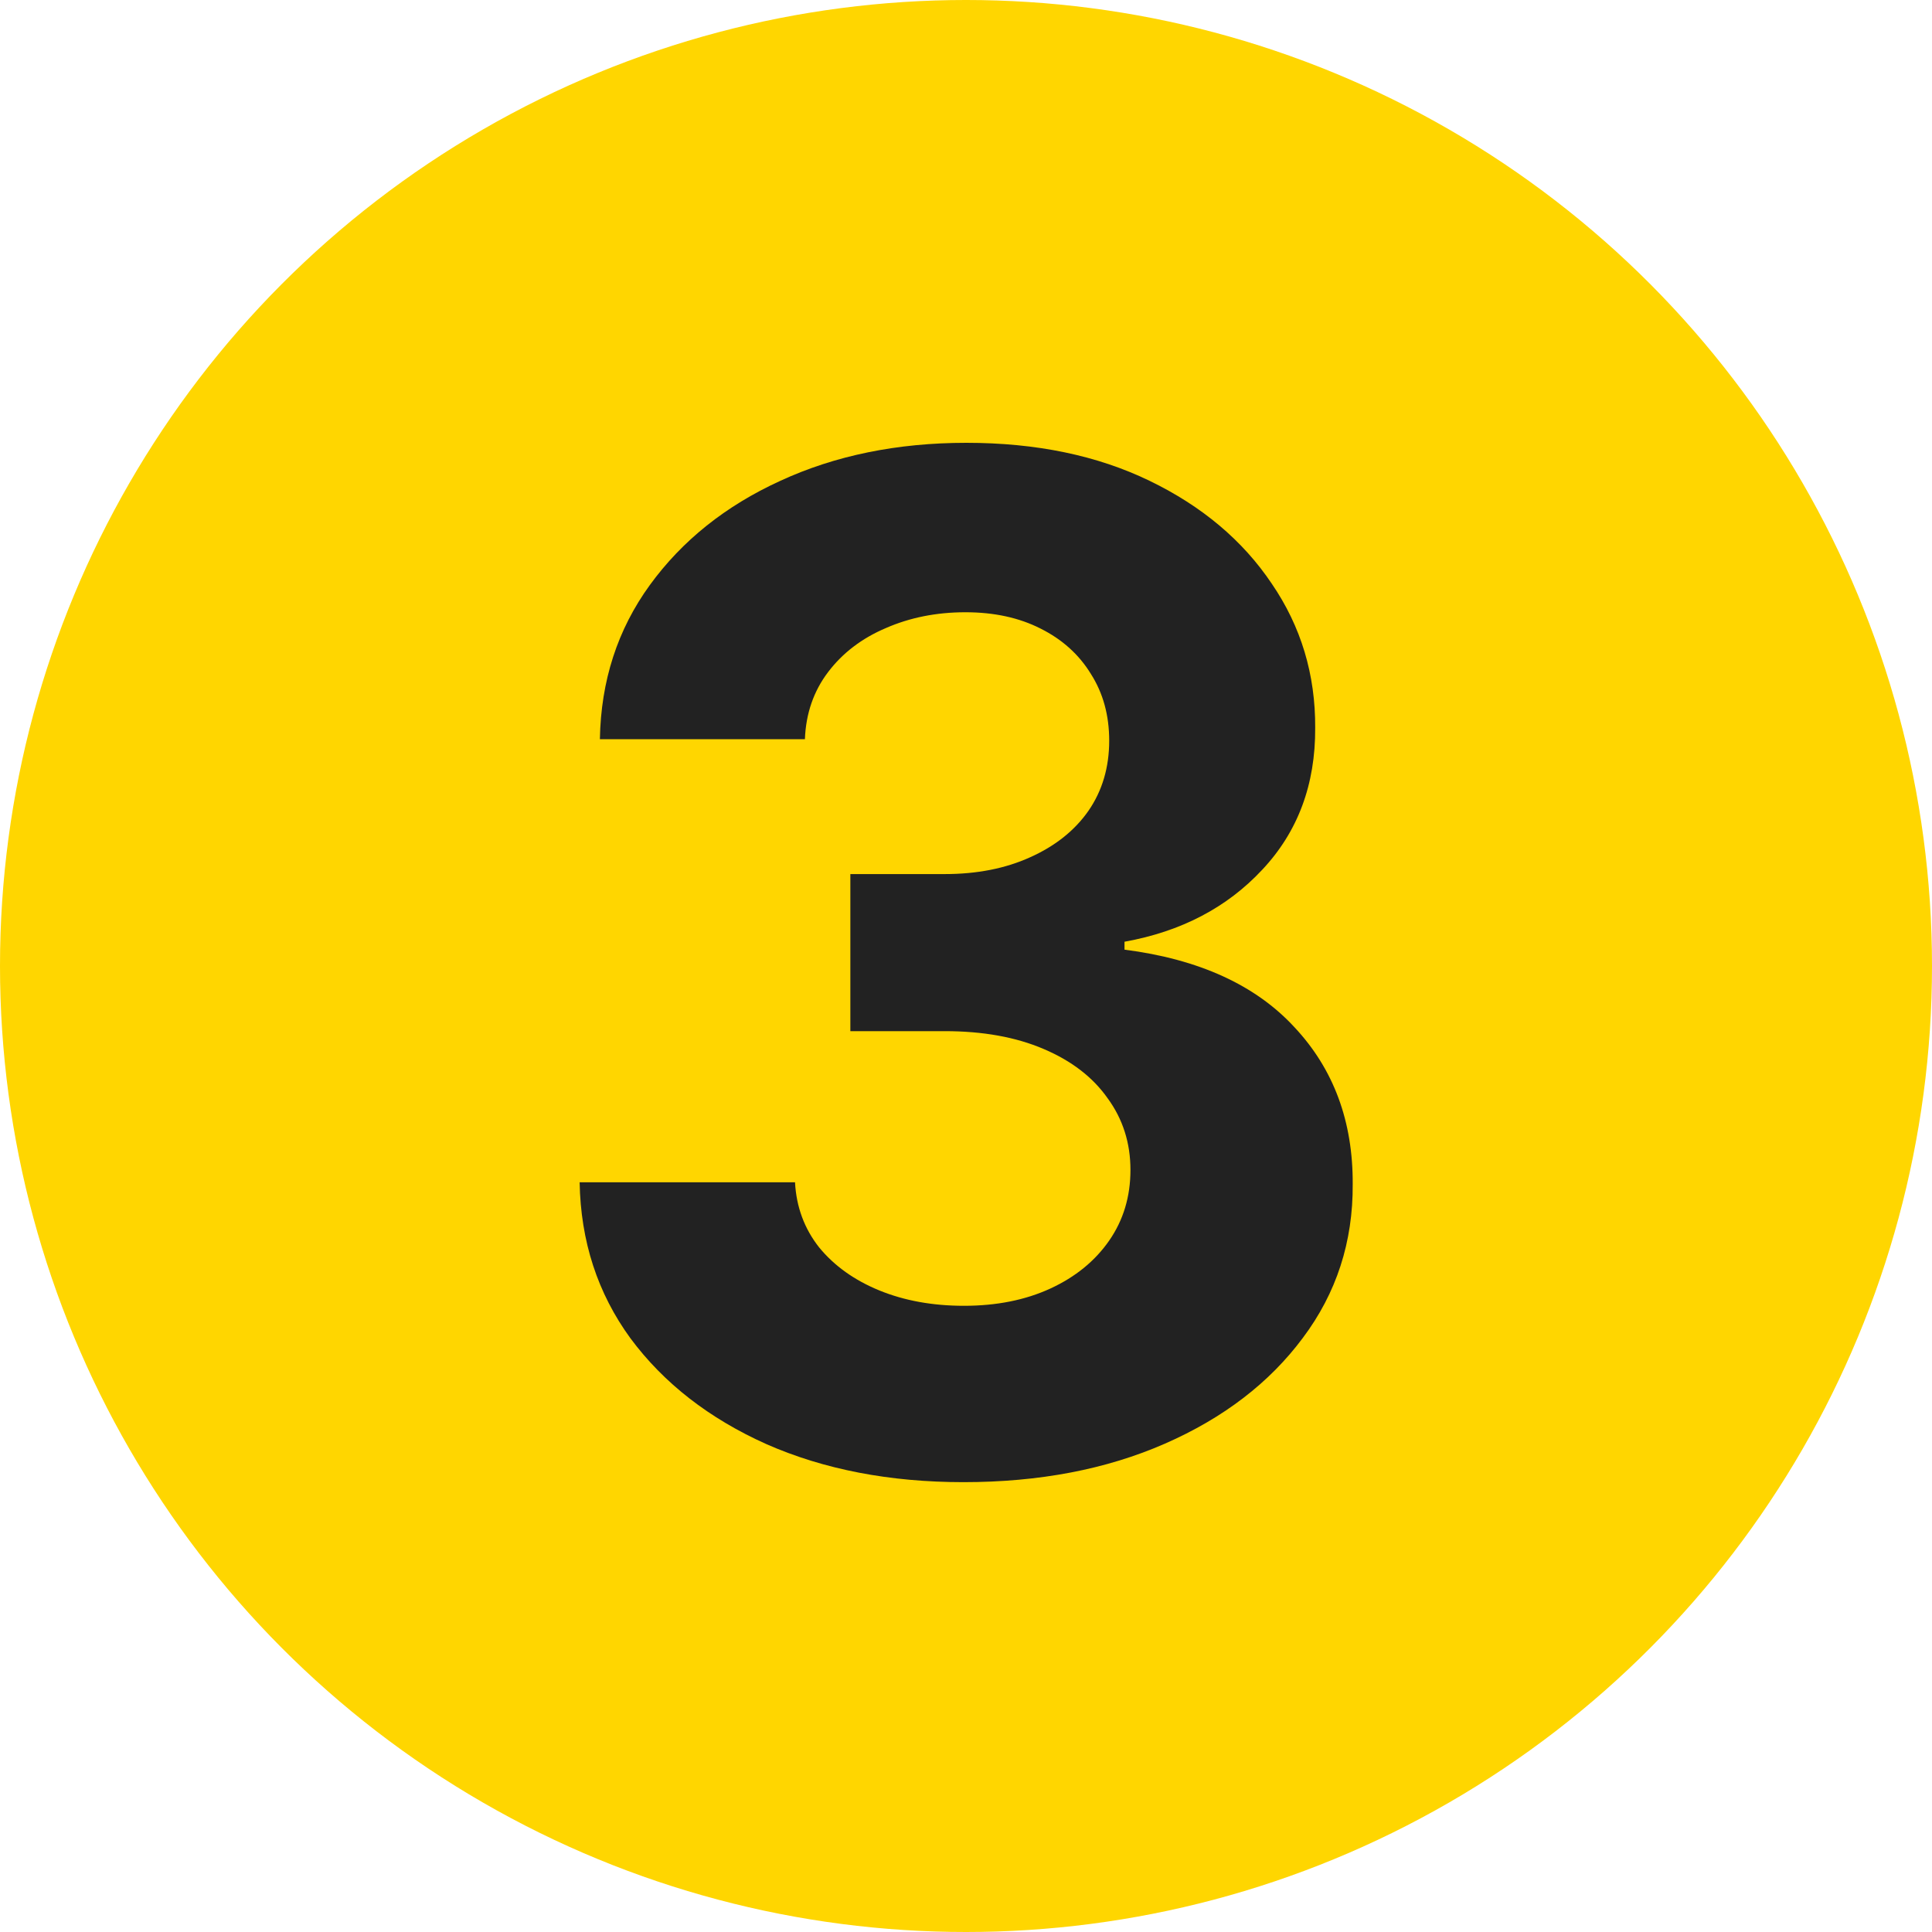
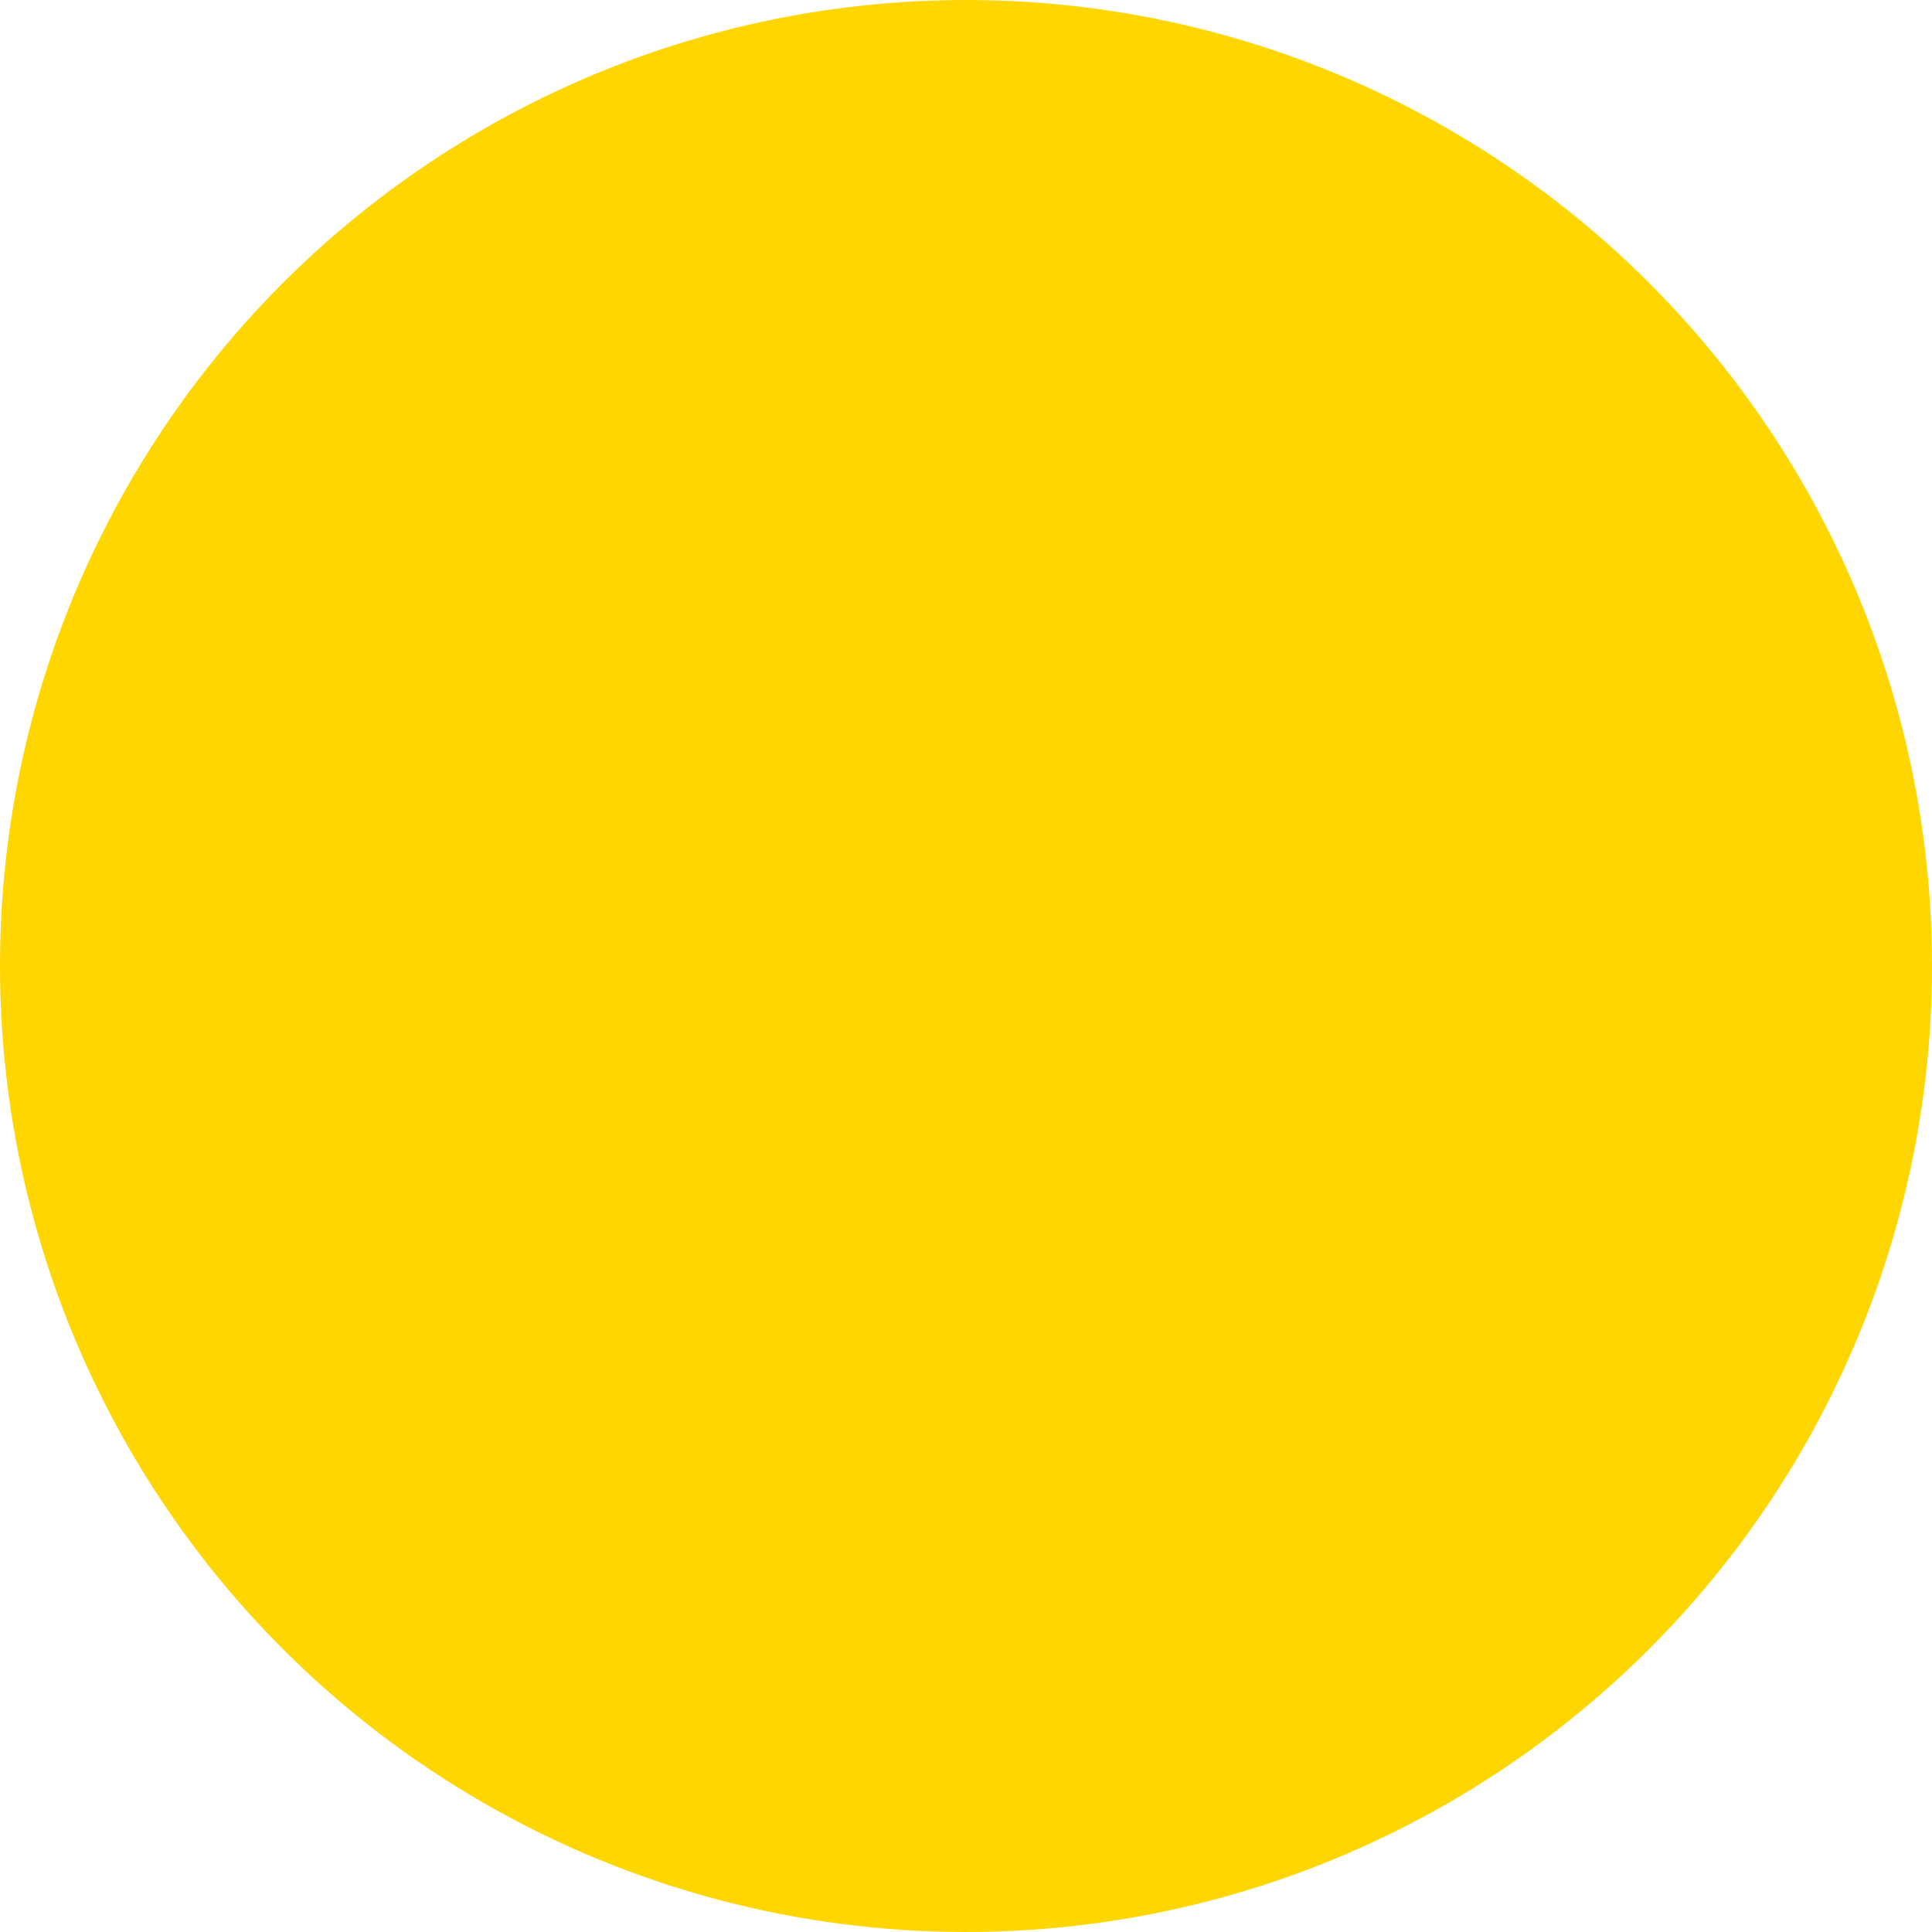
<svg xmlns="http://www.w3.org/2000/svg" width="50" height="50" viewBox="0 0 50 50" fill="none">
  <circle cx="25" cy="25" r="25" fill="#FFD600" />
-   <path d="M24.934 38.358C23.025 38.358 21.325 38.03 19.834 37.374C18.351 36.709 17.179 35.797 16.318 34.638C15.466 33.47 15.027 32.124 15.001 30.598H20.575C20.609 31.237 20.818 31.8 21.201 32.285C21.594 32.763 22.113 33.133 22.761 33.398C23.409 33.662 24.138 33.794 24.947 33.794C25.791 33.794 26.537 33.645 27.184 33.347C27.832 33.048 28.339 32.635 28.706 32.106C29.072 31.578 29.256 30.969 29.256 30.278C29.256 29.579 29.059 28.962 28.667 28.425C28.284 27.879 27.73 27.453 27.006 27.146C26.29 26.84 25.437 26.686 24.449 26.686H22.007V22.621H24.449C25.284 22.621 26.021 22.476 26.66 22.186C27.308 21.896 27.811 21.496 28.169 20.984C28.527 20.465 28.706 19.859 28.706 19.169C28.706 18.513 28.548 17.938 28.233 17.443C27.926 16.94 27.491 16.548 26.929 16.267C26.375 15.986 25.727 15.845 24.986 15.845C24.236 15.845 23.549 15.982 22.927 16.254C22.305 16.518 21.807 16.898 21.432 17.392C21.057 17.886 20.856 18.466 20.831 19.131H15.525C15.551 17.622 15.981 16.293 16.817 15.142C17.652 13.992 18.777 13.092 20.192 12.445C21.615 11.788 23.221 11.46 25.011 11.46C26.818 11.46 28.399 11.788 29.754 12.445C31.109 13.101 32.162 13.987 32.912 15.104C33.67 16.212 34.045 17.456 34.037 18.837C34.045 20.303 33.589 21.526 32.669 22.506C31.757 23.486 30.568 24.108 29.102 24.372V24.577C31.028 24.824 32.494 25.493 33.5 26.584C34.514 27.666 35.017 29.021 35.008 30.649C35.017 32.141 34.587 33.466 33.717 34.625C32.856 35.784 31.667 36.696 30.15 37.361C28.633 38.026 26.895 38.358 24.934 38.358Z" fill="#222222" />
</svg>